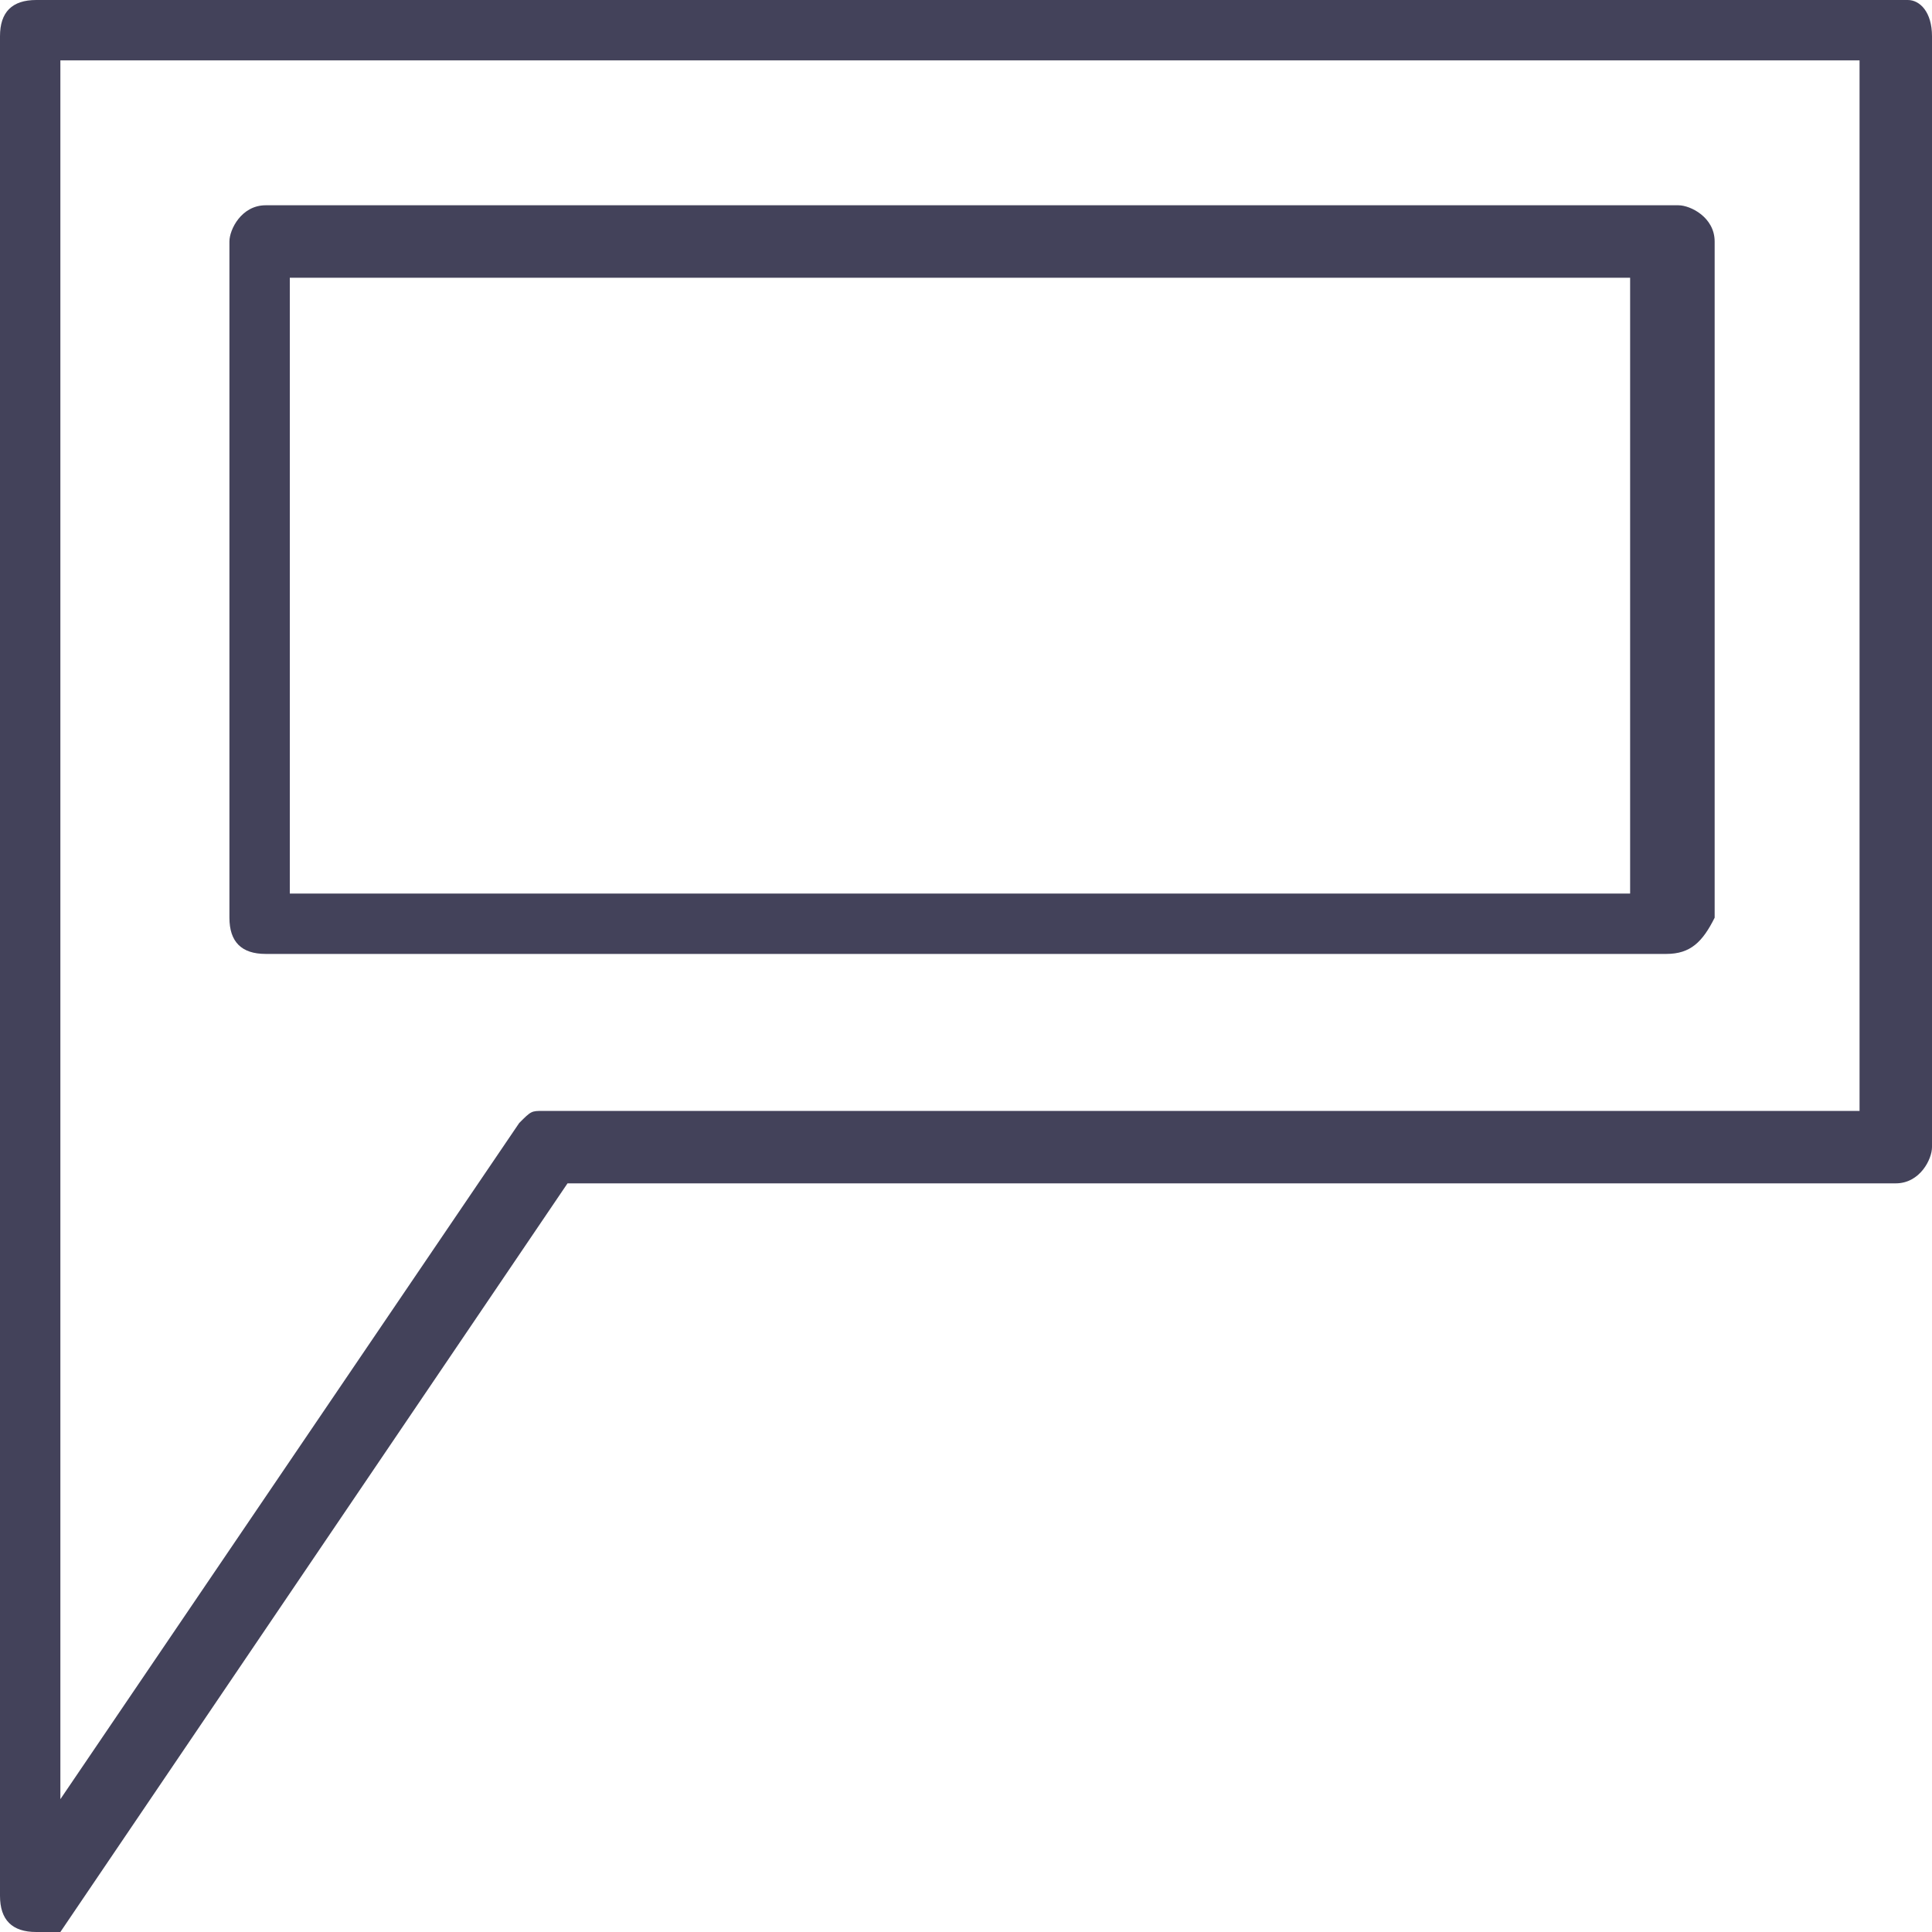
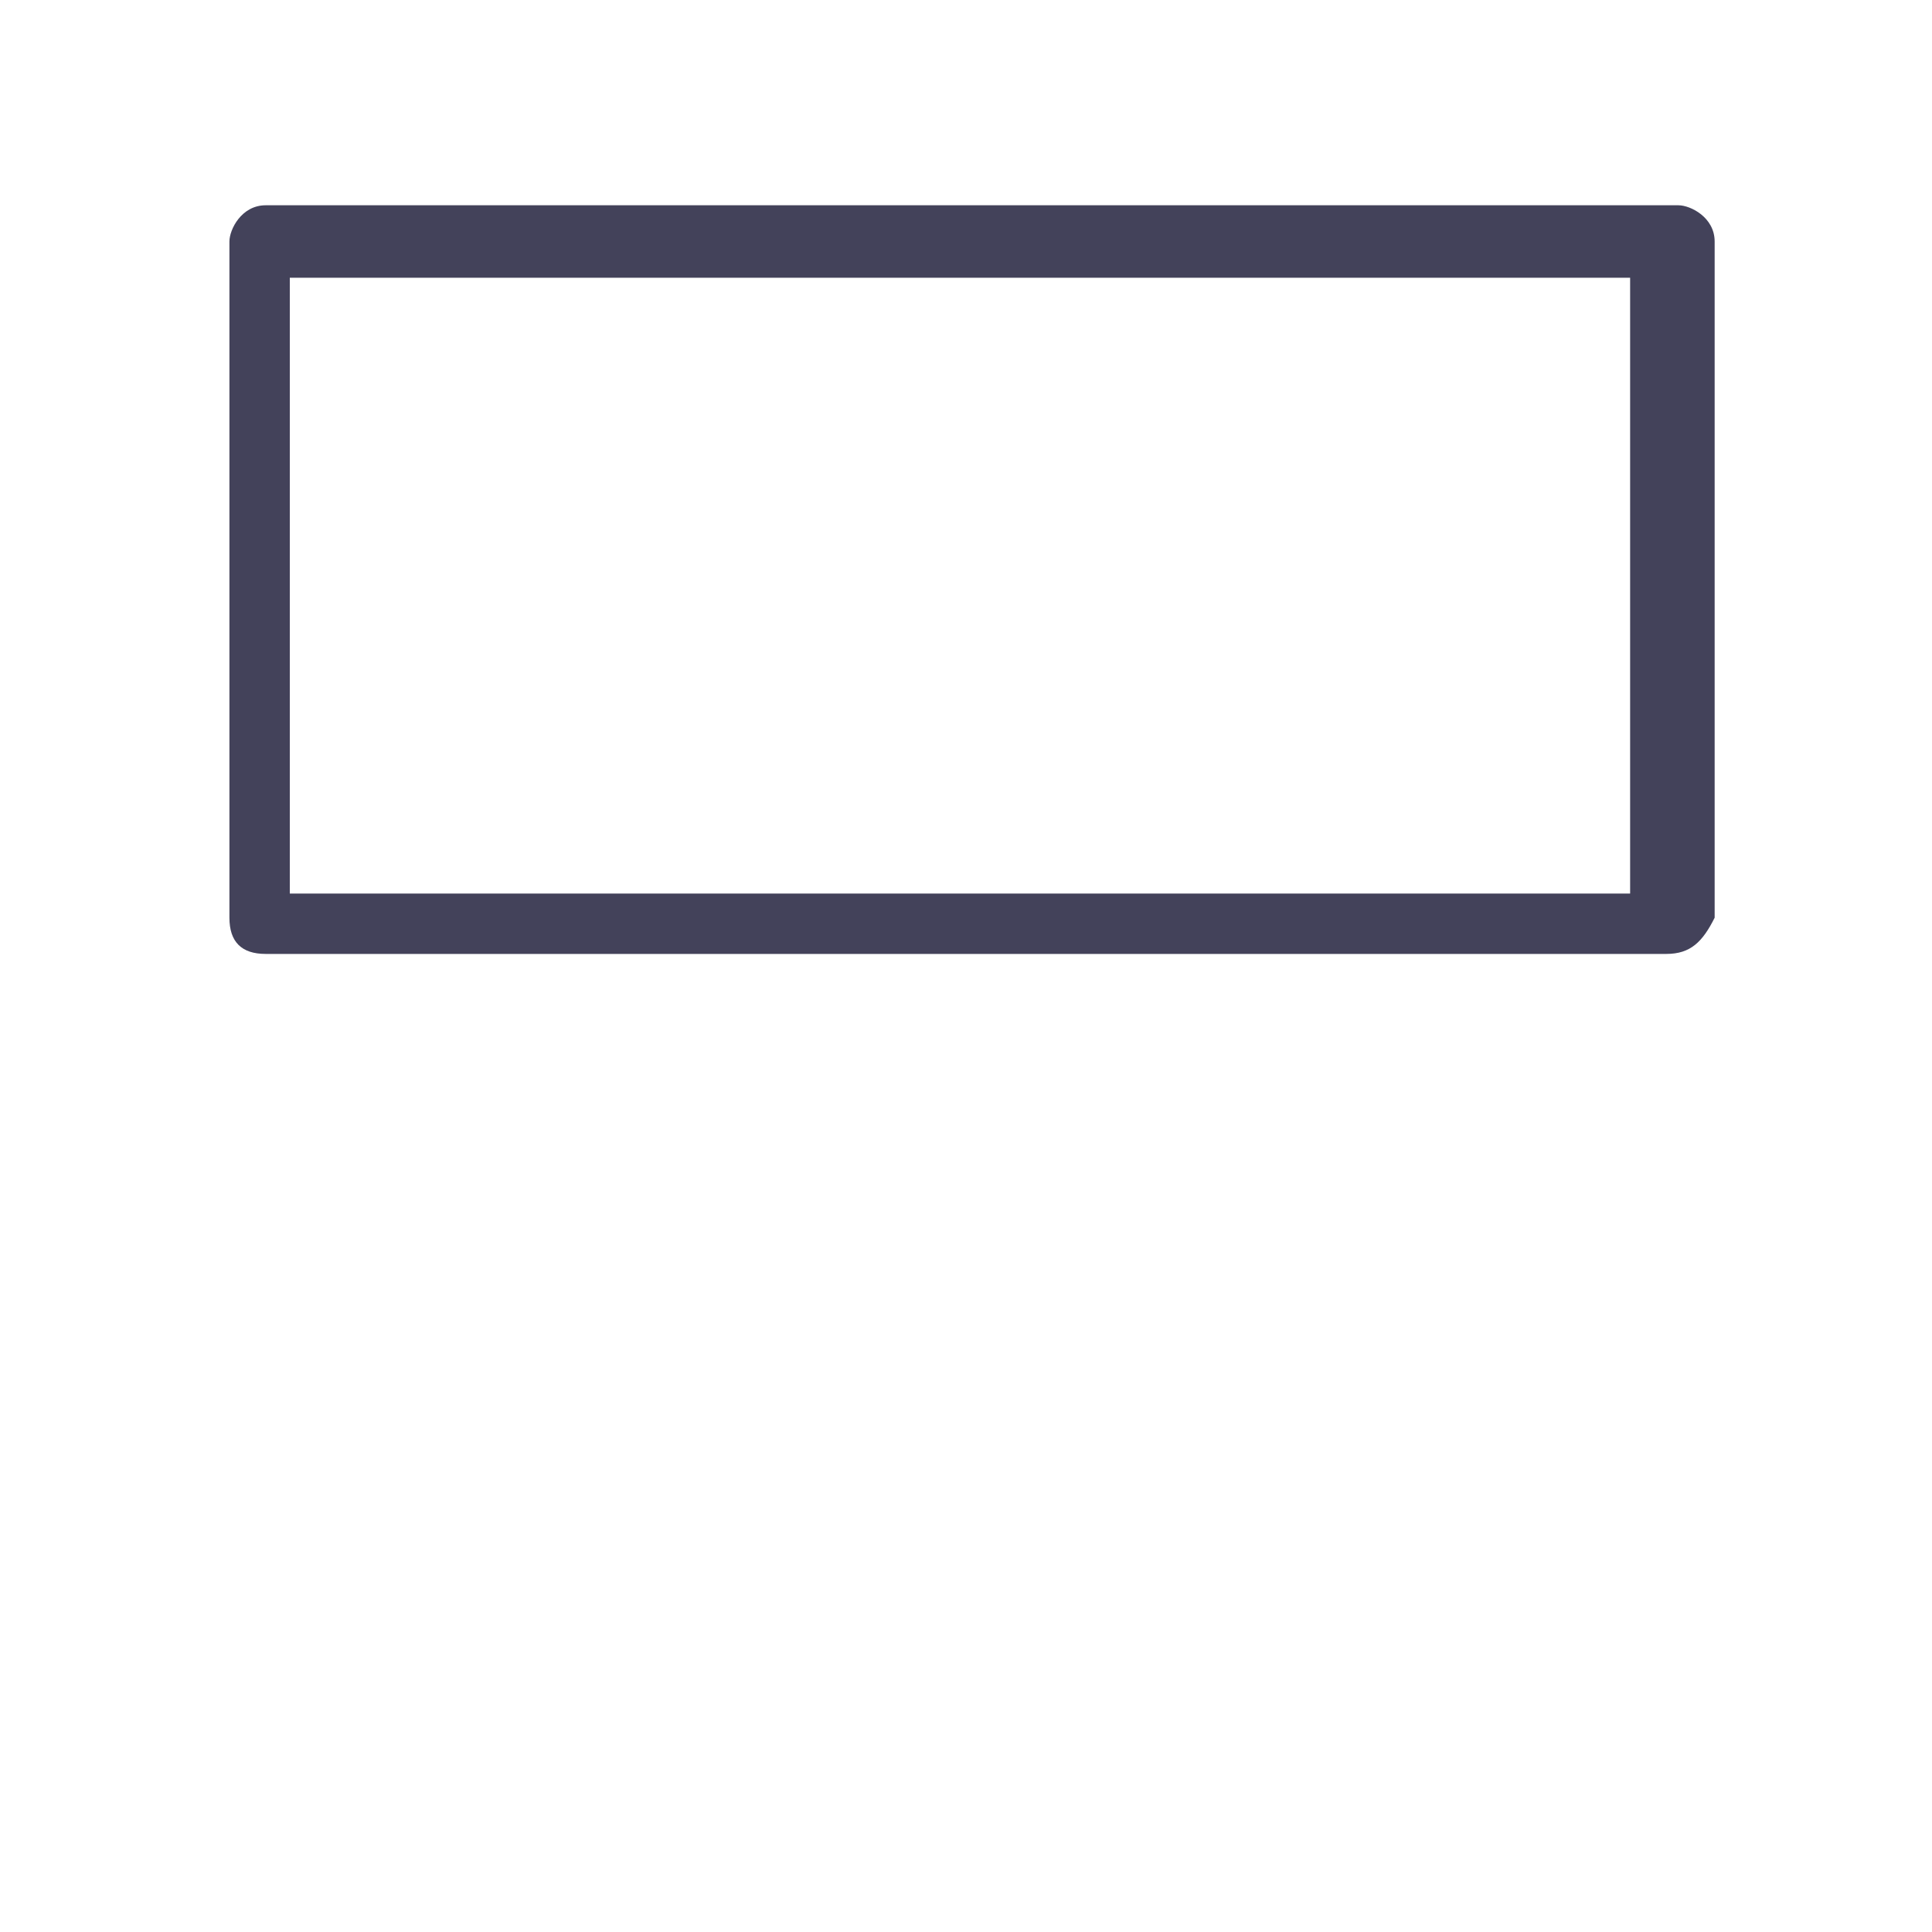
<svg xmlns="http://www.w3.org/2000/svg" version="1.1" id="Ebene_1" x="0px" y="0px" viewBox="0 0 16 16" style="enable-background:new 0 0 16 16;" xml:space="preserve">
  <style type="text/css">
	.st0{fill:#43425A;}
</style>
  <g>
-     <path class="st0" d="M0.3,16C0.2,16,0.2,16,0.3,16C0.1,16,0,15.9,0,15.7V0.3C0,0.1,0.1,0,0.3,0h15.5C15.9,0,16,0.1,16,0.3v9.2   c0,0.1-0.1,0.3-0.3,0.3h-11l-4.2,6.2C0.4,16,0.4,16,0.3,16z M0.5,0.5v14.4l3.8-5.6c0.1-0.1,0.1-0.1,0.2-0.1h10.9V0.5H0.5z" />
    <path class="st0" d="M13.8,7.9H2.2C2,7.9,1.9,7.8,1.9,7.6V2c0-0.1,0.1-0.3,0.3-0.3h11.7c0.1,0,0.3,0.1,0.3,0.3v5.6   C14.1,7.8,14,7.9,13.8,7.9z M2.4,7.4h11.1V2.3H2.4V7.4z" />
  </g>
</svg>